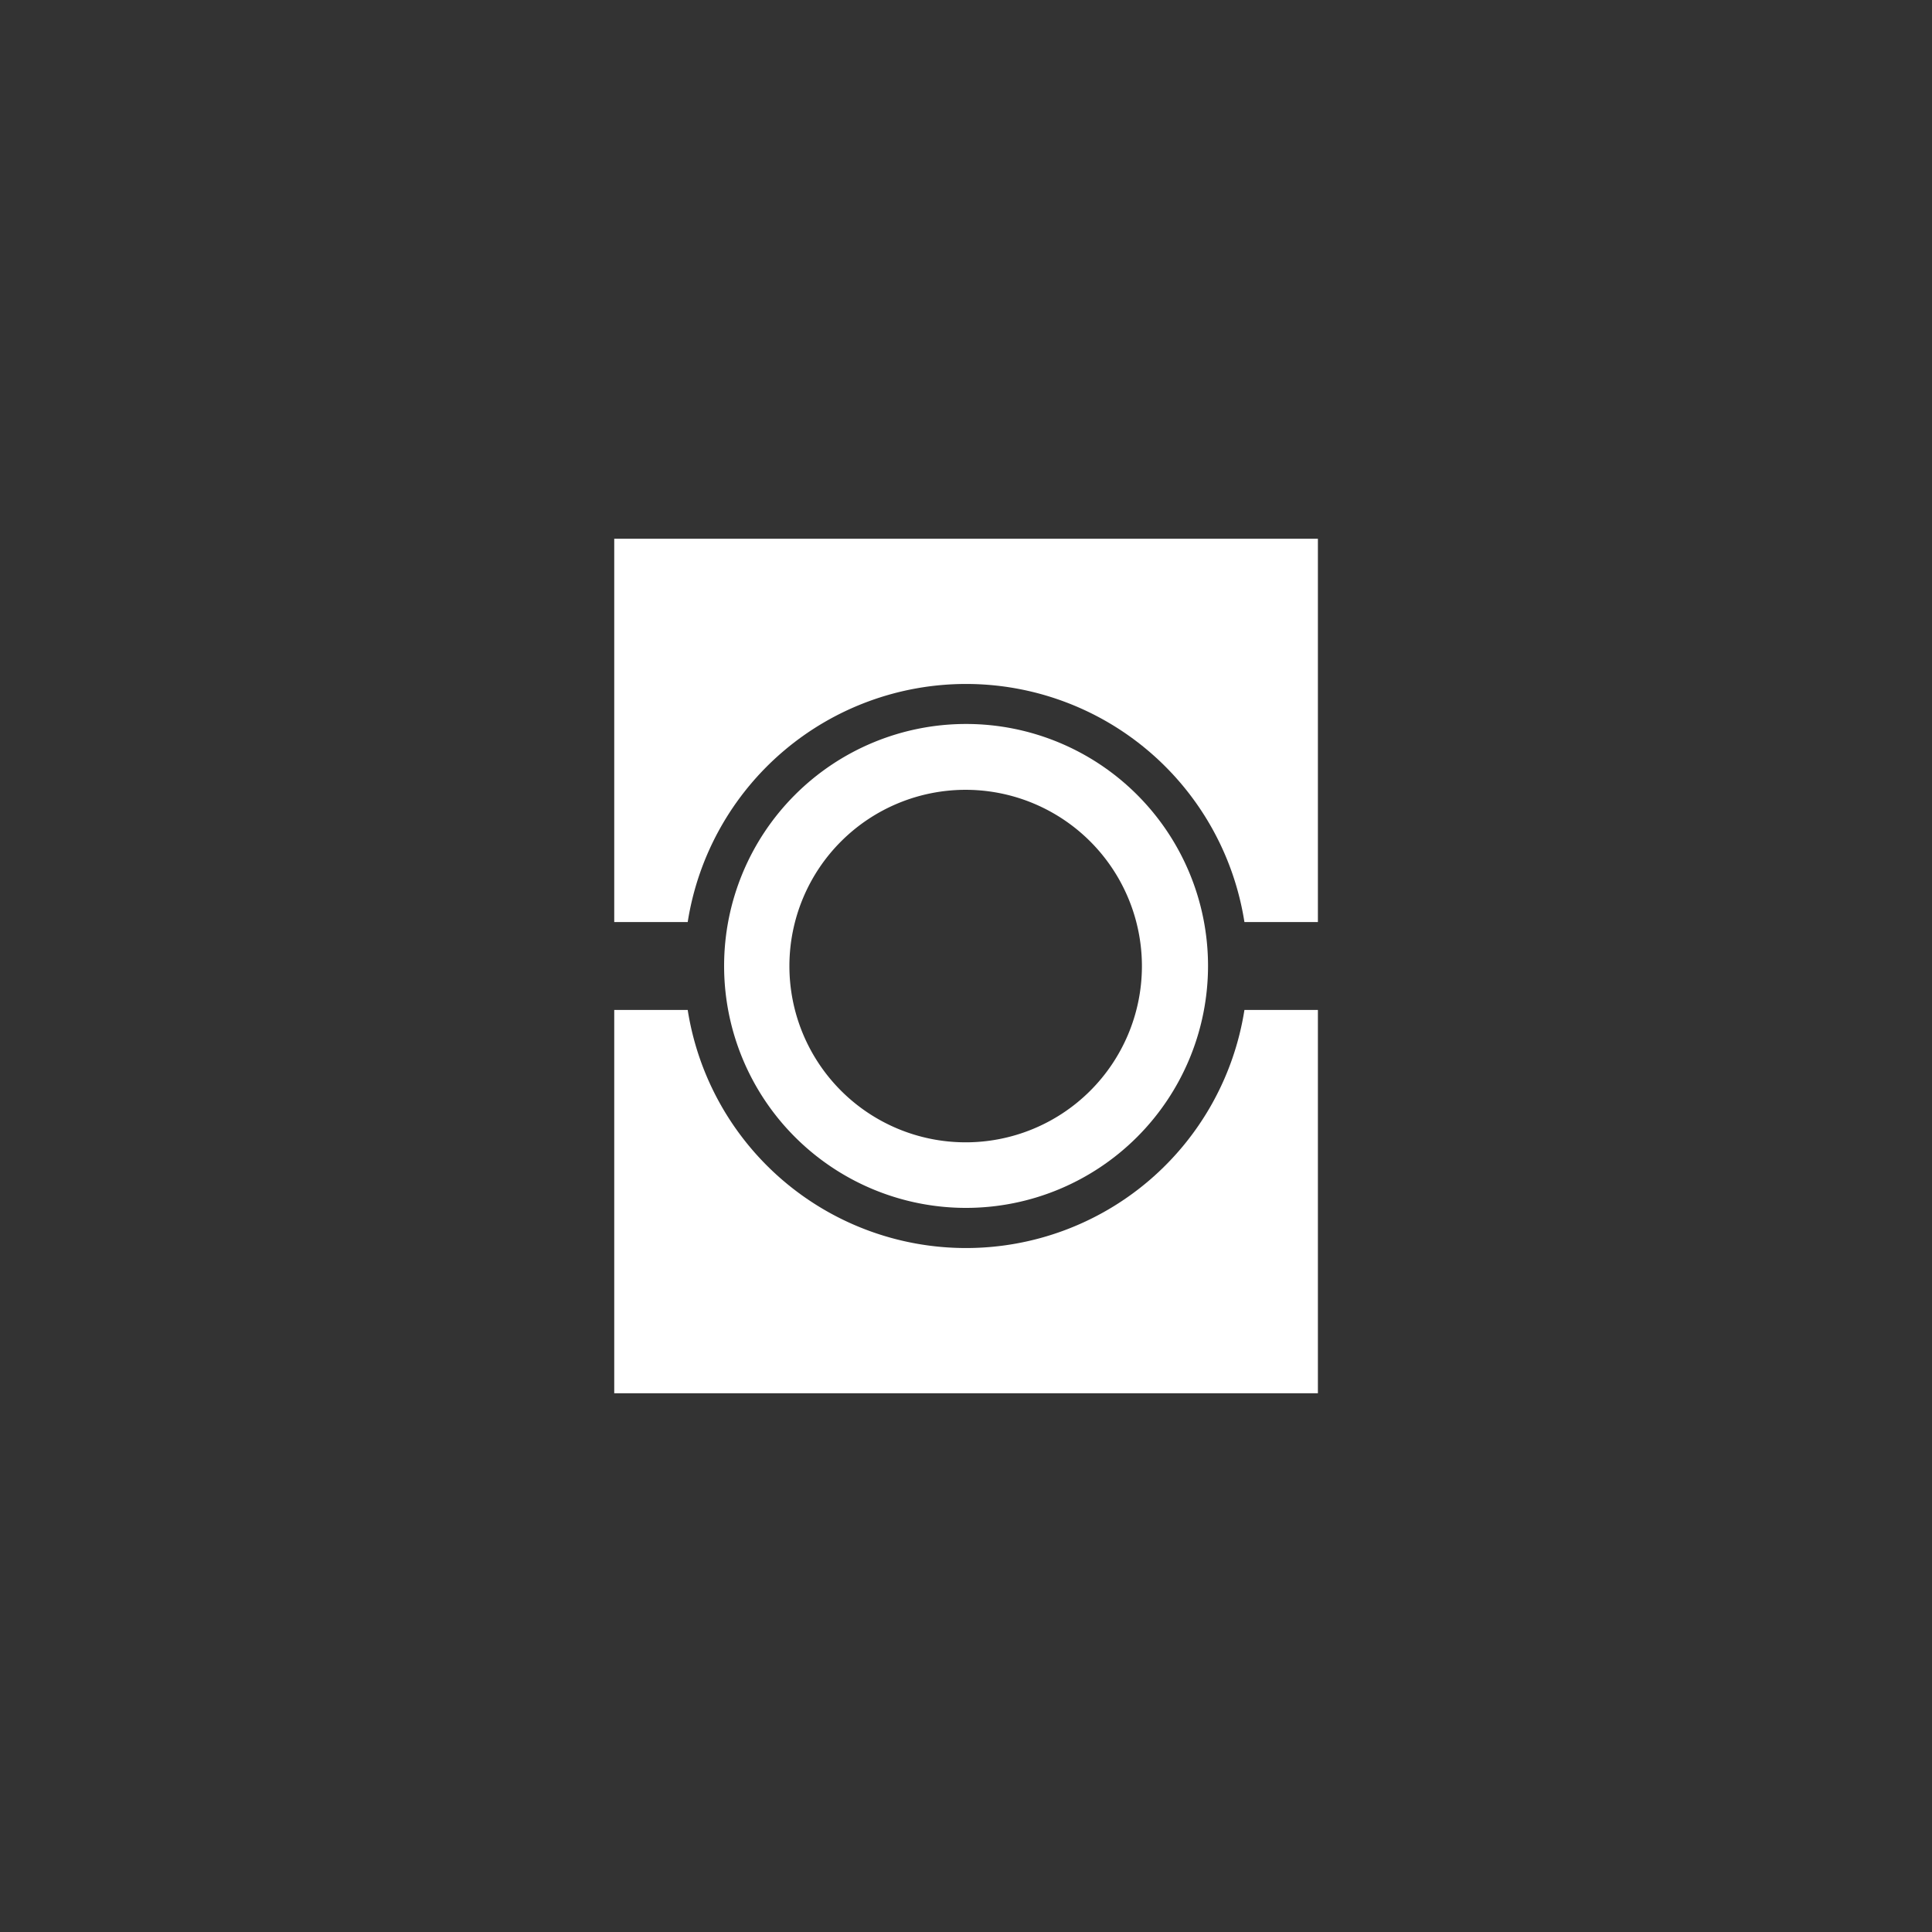
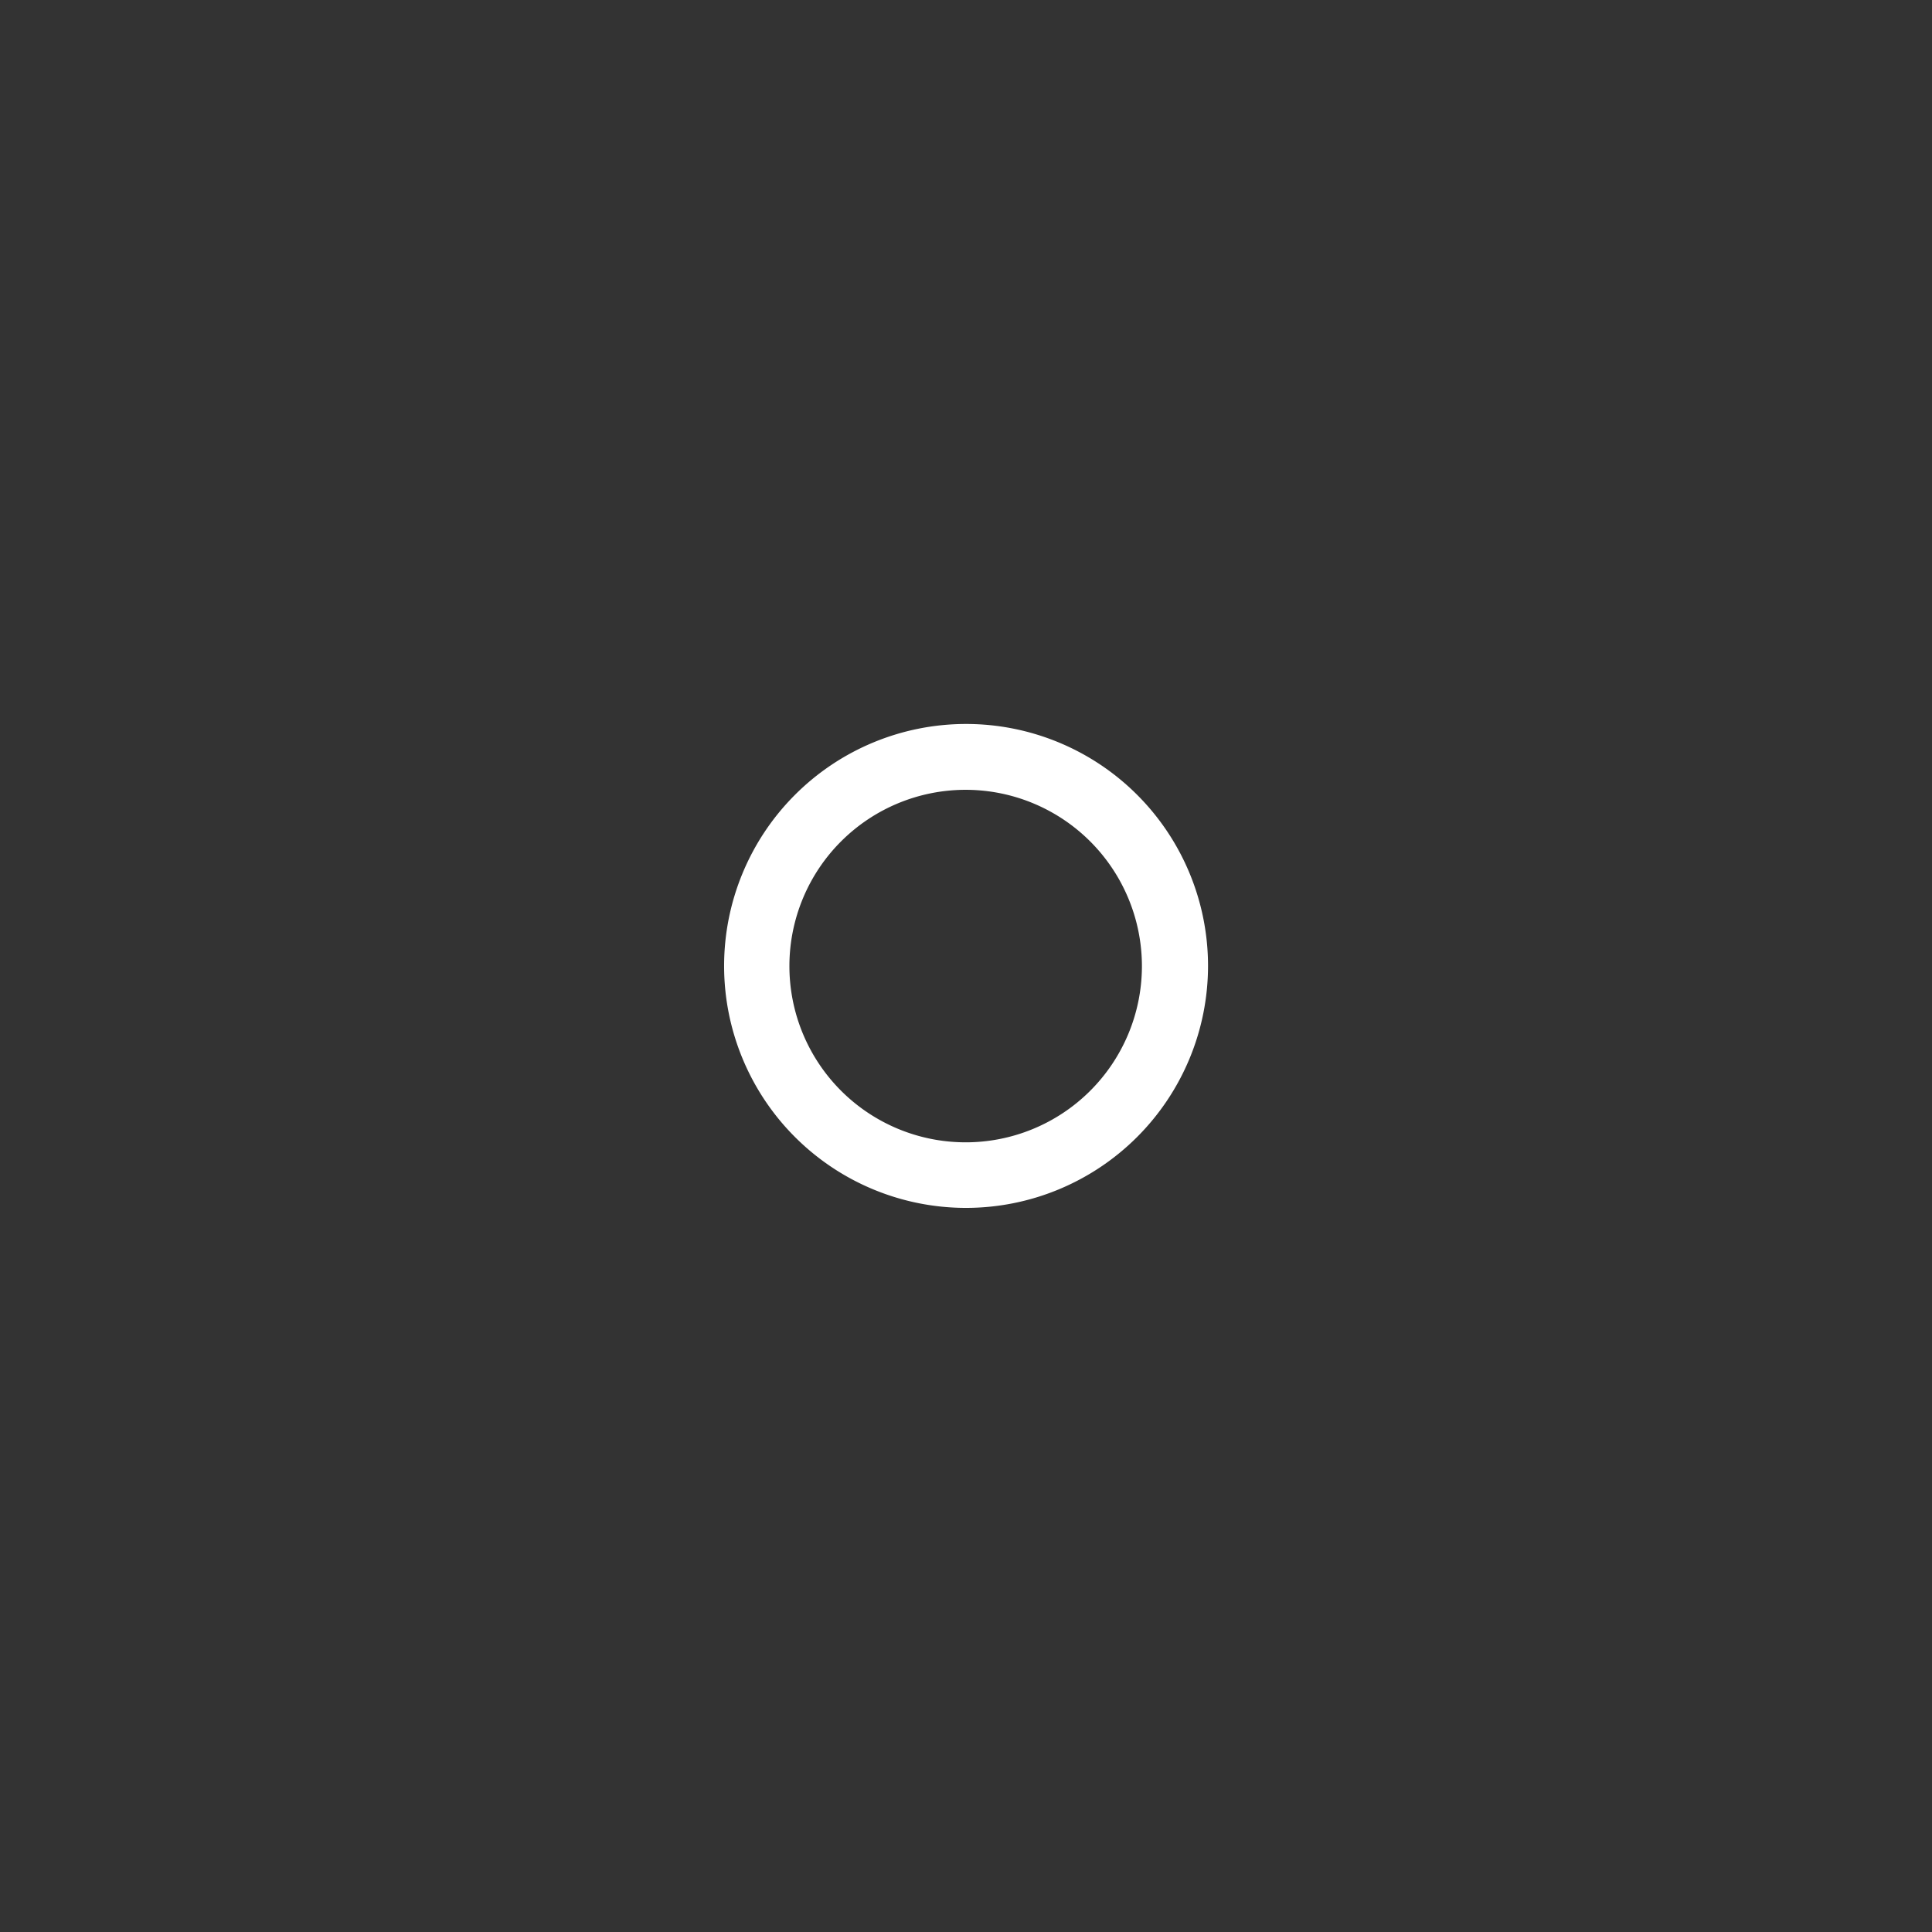
<svg xmlns="http://www.w3.org/2000/svg" id="图层_1" data-name="图层 1" viewBox="0 0 141.73 141.73">
  <rect x="0" y="0" width="141.73" height="141.73" fill="#333333" stroke="none" />
  <defs>
    <style>.cls-1{fill:#fff;}</style>
  </defs>
  <title>画板 1 副本 27</title>
  <path class="cls-1" d="M70.87,88.61A17.75,17.75,0,1,1,88.62,70.86h0A17.76,17.76,0,0,1,70.87,88.61Zm0-30.67a12.93,12.93,0,1,0,12.9,13v0A12.94,12.94,0,0,0,70.87,57.94Z" />
-   <path class="cls-1" d="M50.45,67.64a20.67,20.67,0,0,1,40.84,0h5.39V39.52H45.06V67.64Z" />
-   <path class="cls-1" d="M91.29,74.09a20.67,20.67,0,0,1-40.84,0H45.06v28.12H96.68V74.09Z" />
</svg>